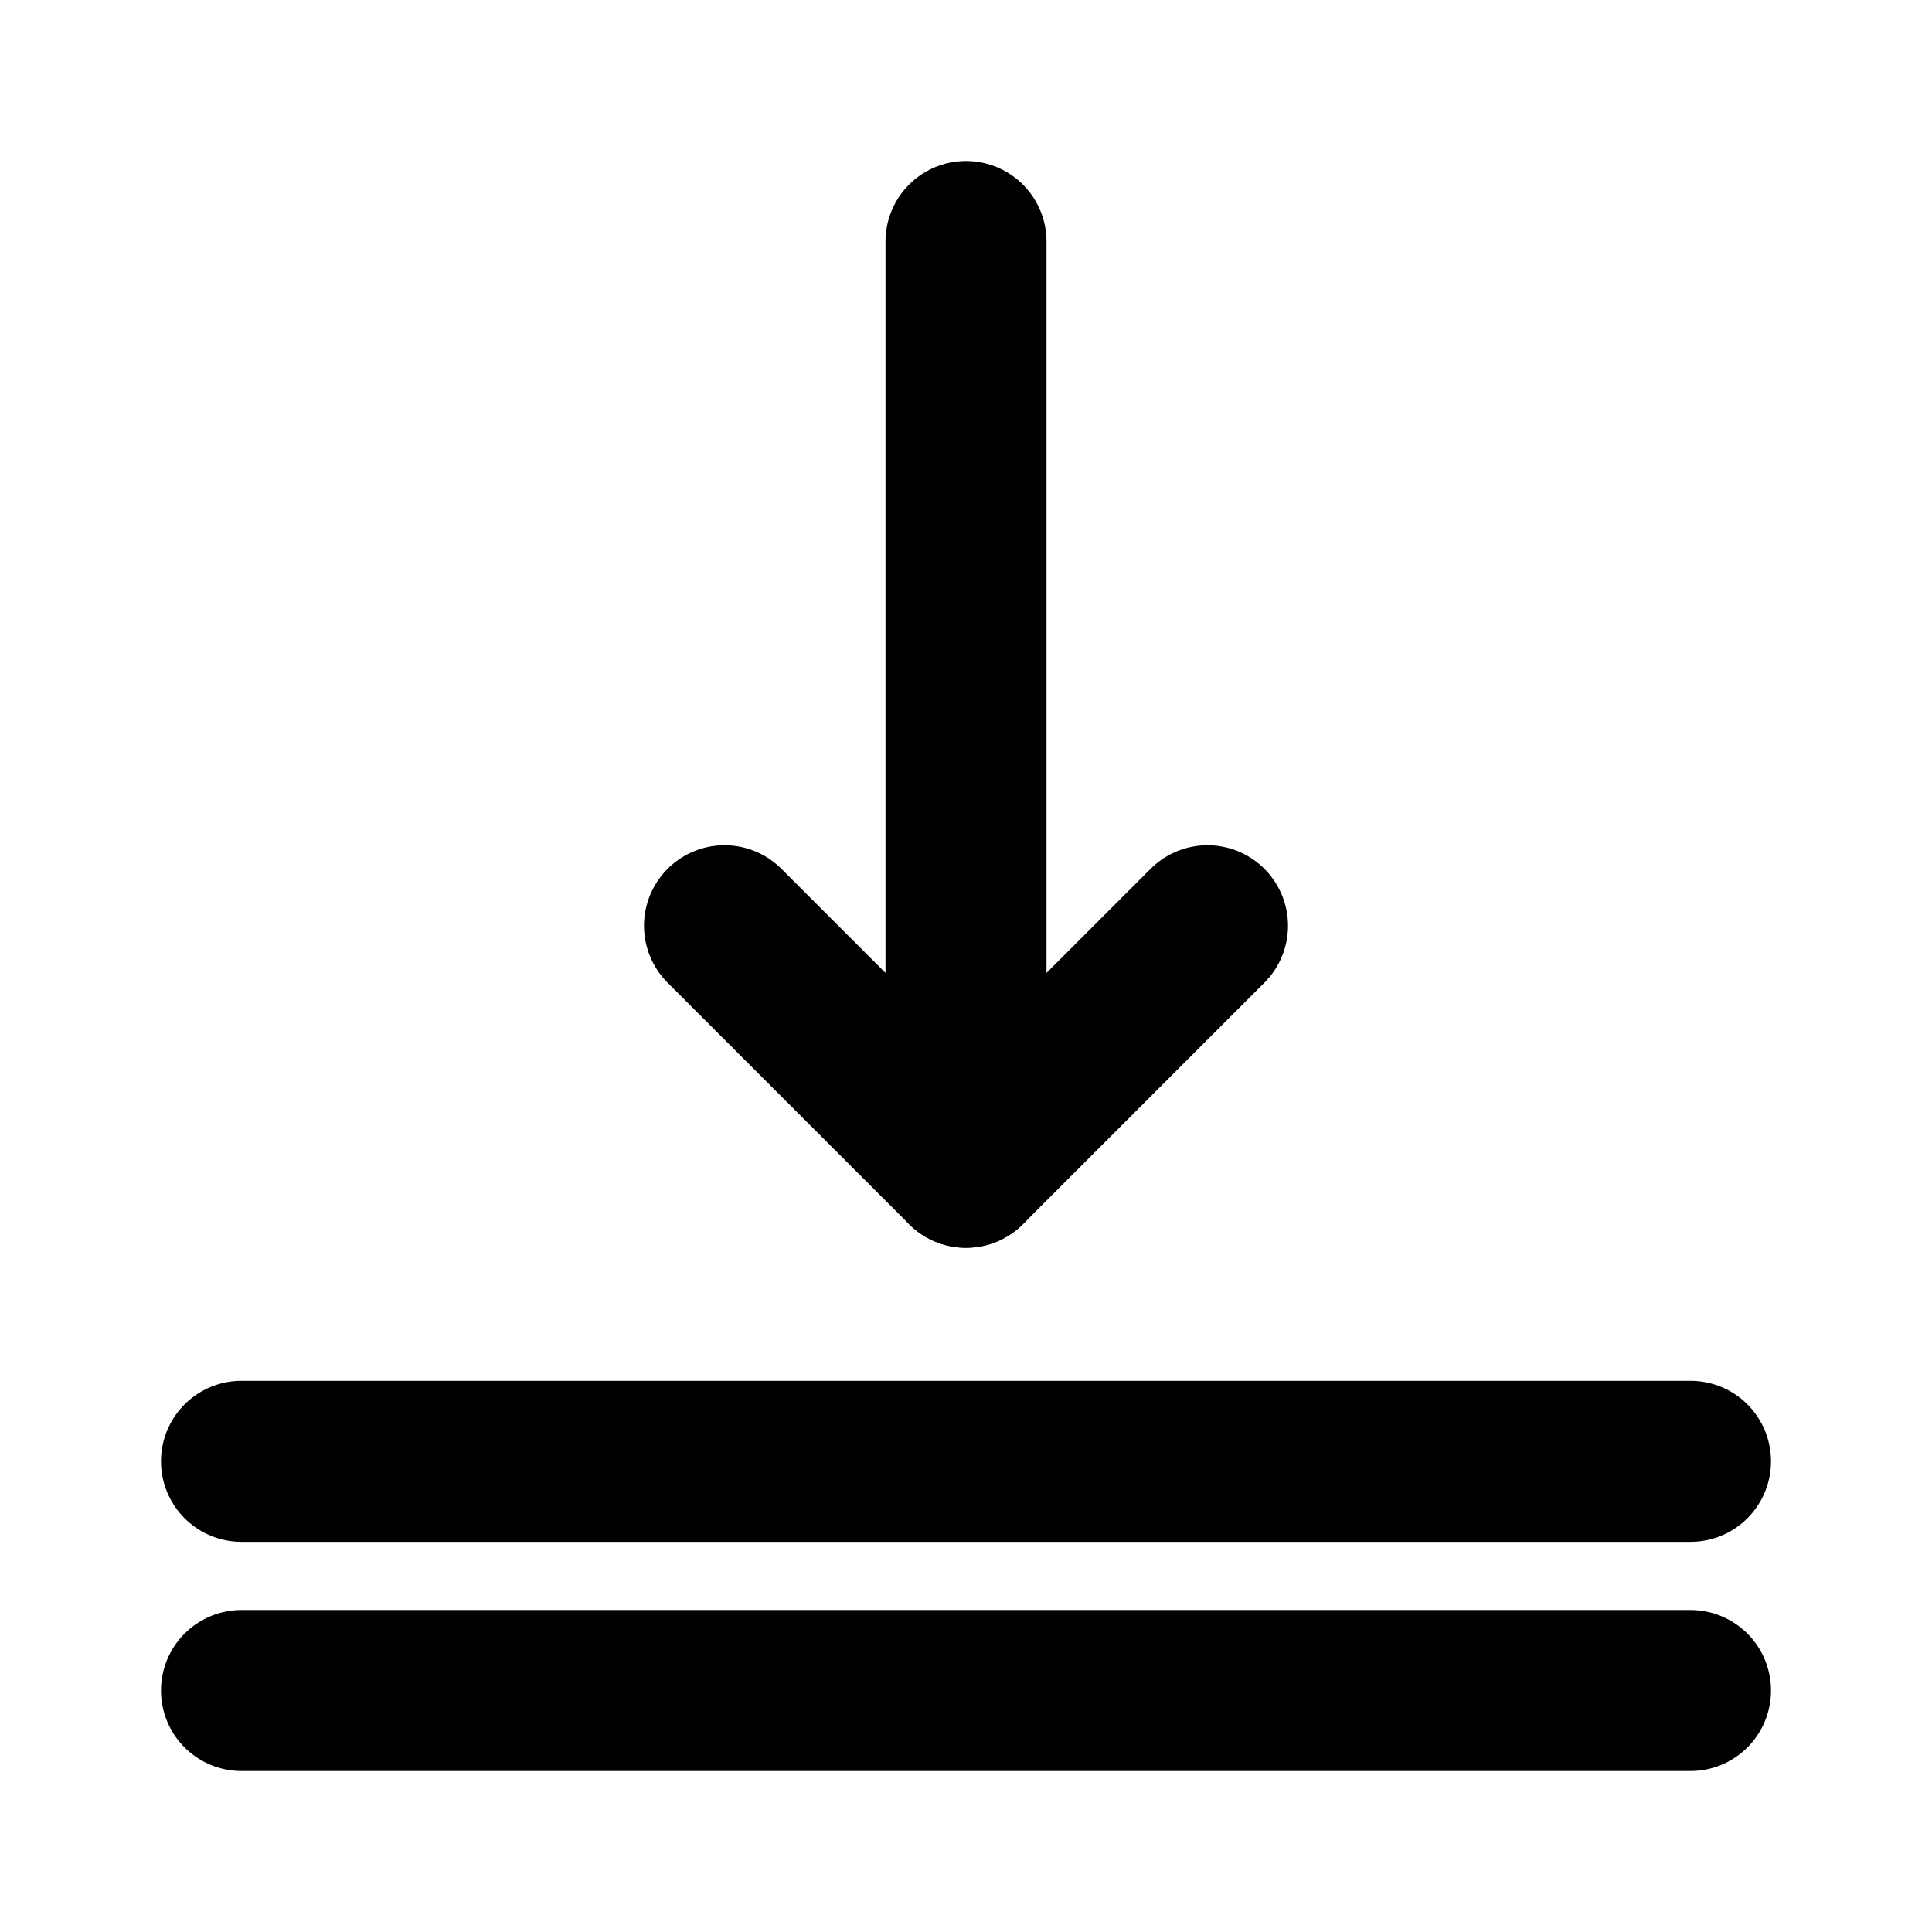
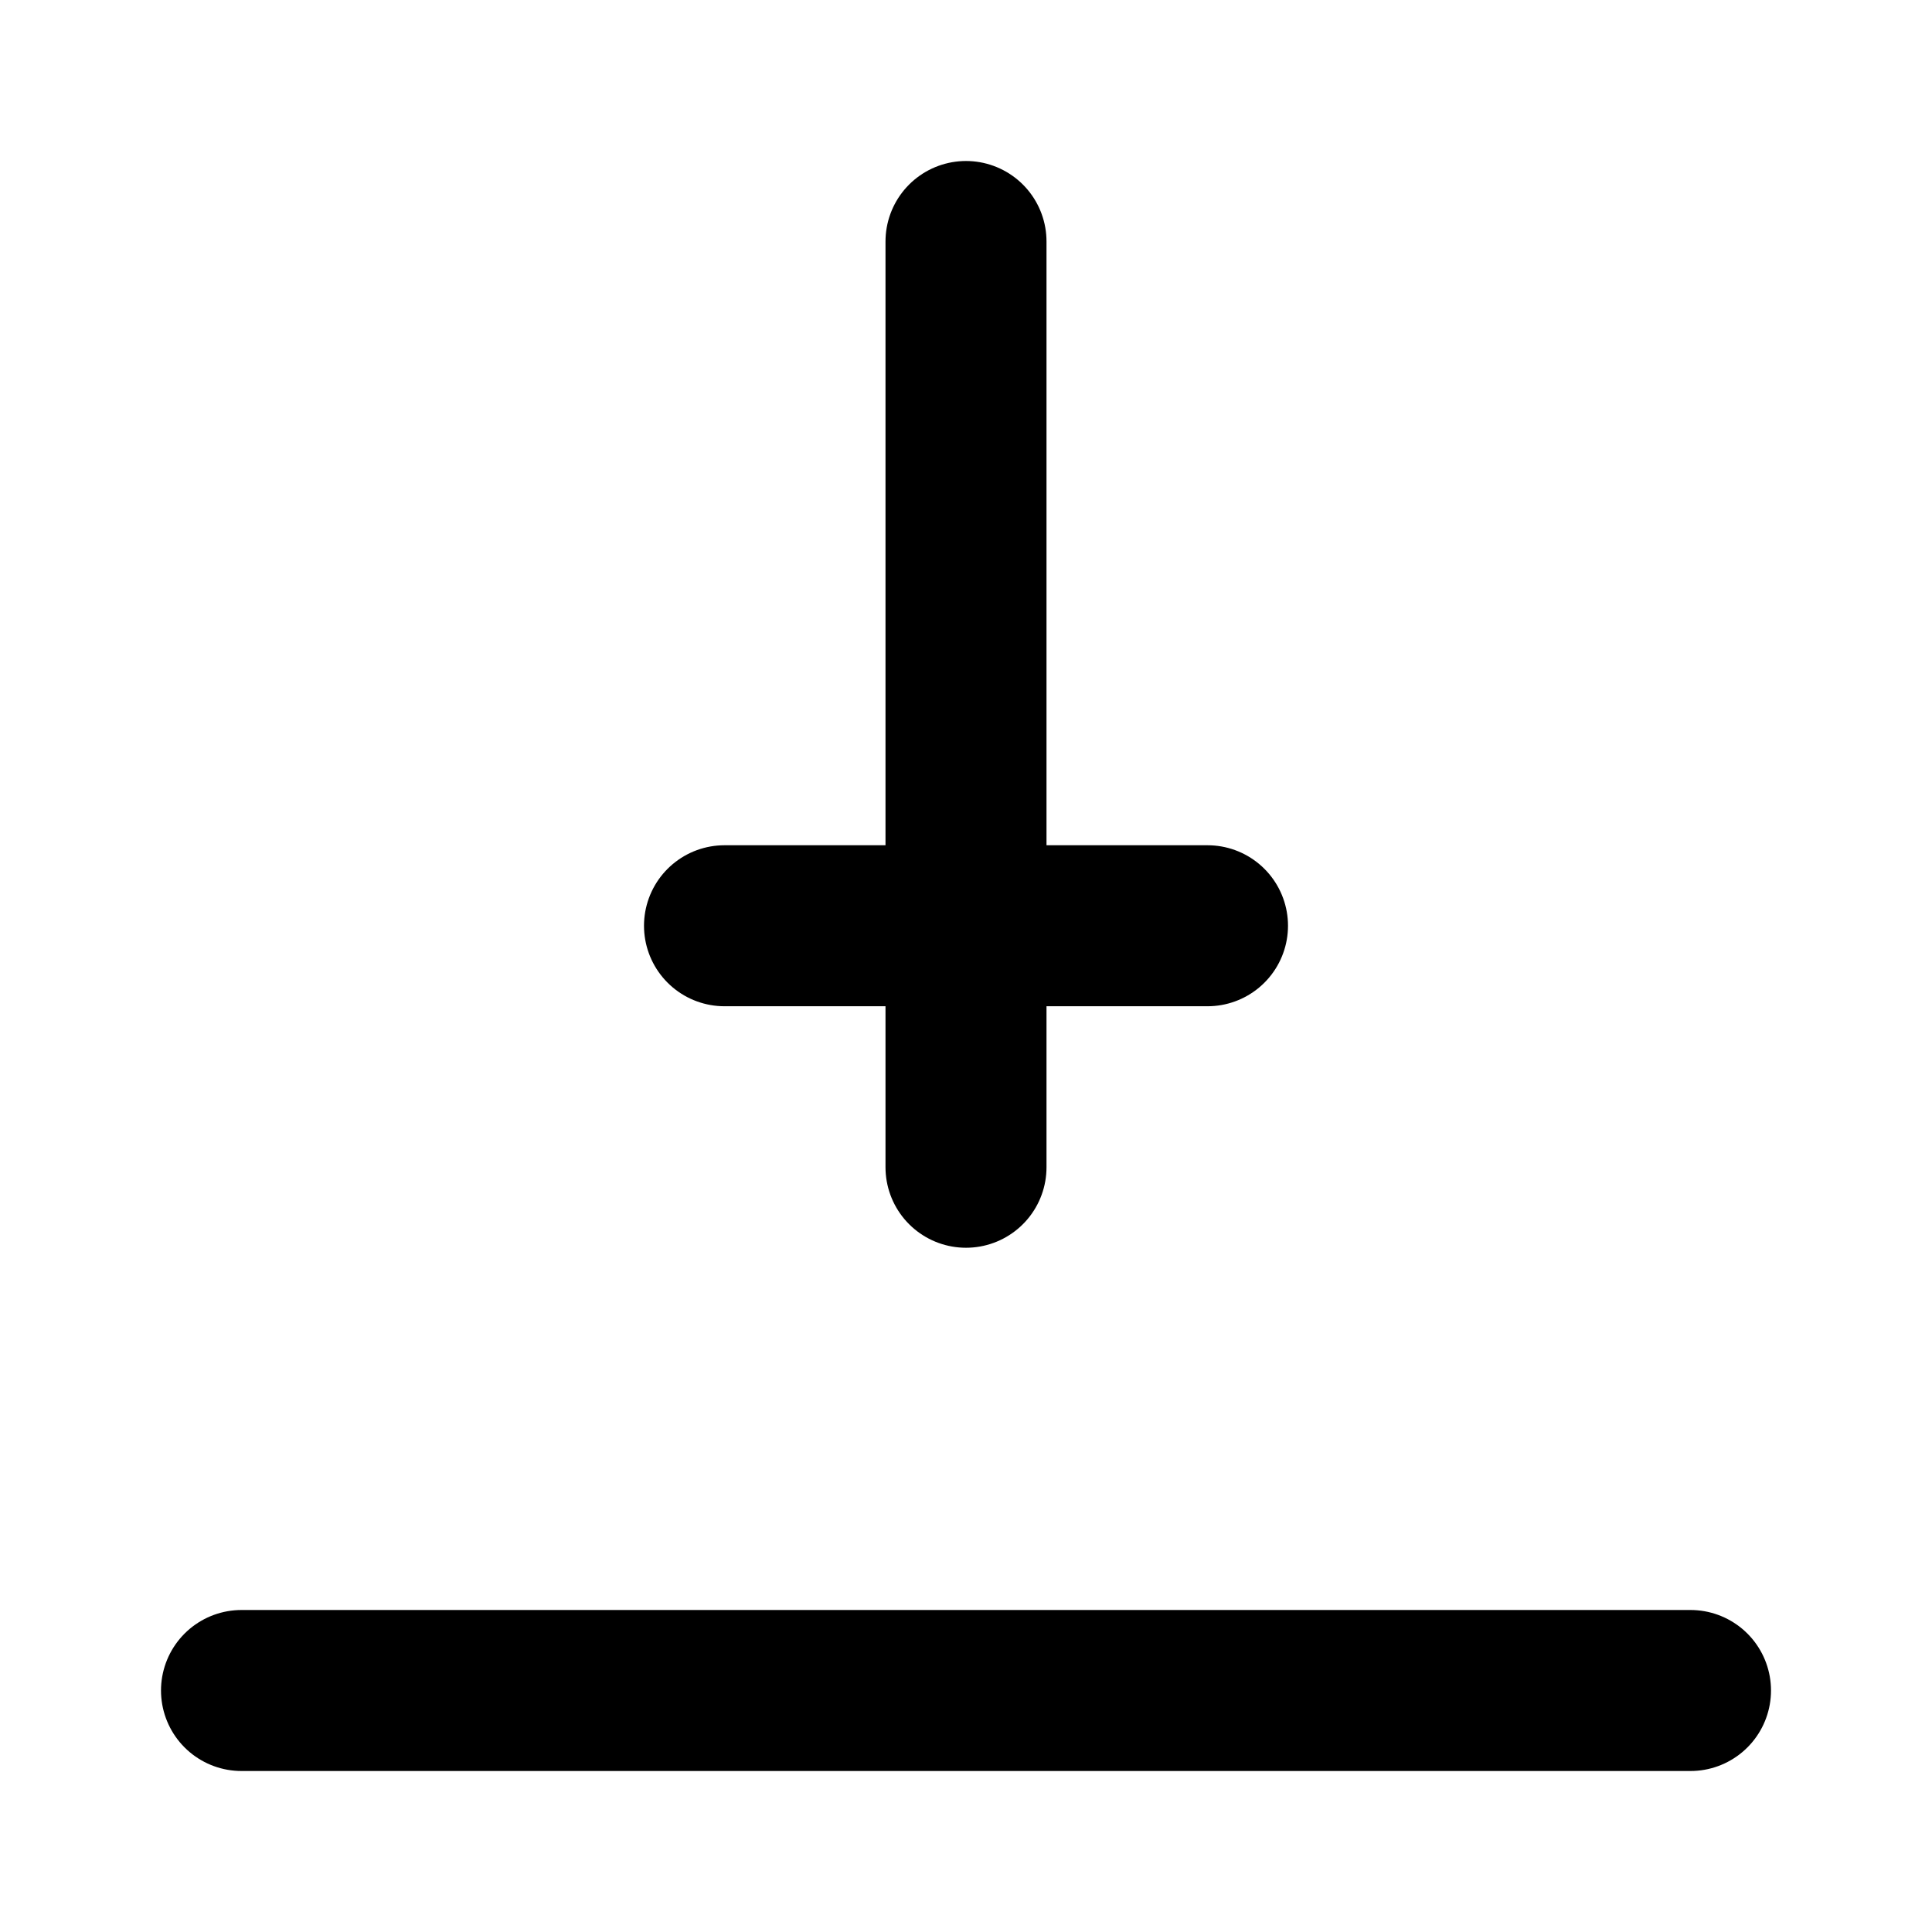
<svg xmlns="http://www.w3.org/2000/svg" width="48" height="48" viewBox="0 0 48 48" fill="none">
-   <path d="M6 36.306H42" stroke="black" stroke-width="4" stroke-linecap="round" stroke-linejoin="round" />
  <path d="M6 42H42" stroke="black" stroke-width="4" stroke-linecap="round" stroke-linejoin="round" />
-   <path d="M30 23L24 29L18 23V23" stroke="black" stroke-width="4" stroke-linecap="round" stroke-linejoin="round" />
+   <path d="M30 23L18 23V23" stroke="black" stroke-width="4" stroke-linecap="round" stroke-linejoin="round" />
  <path d="M24 6V29" stroke="black" stroke-width="4" stroke-linecap="round" stroke-linejoin="round" />
</svg>